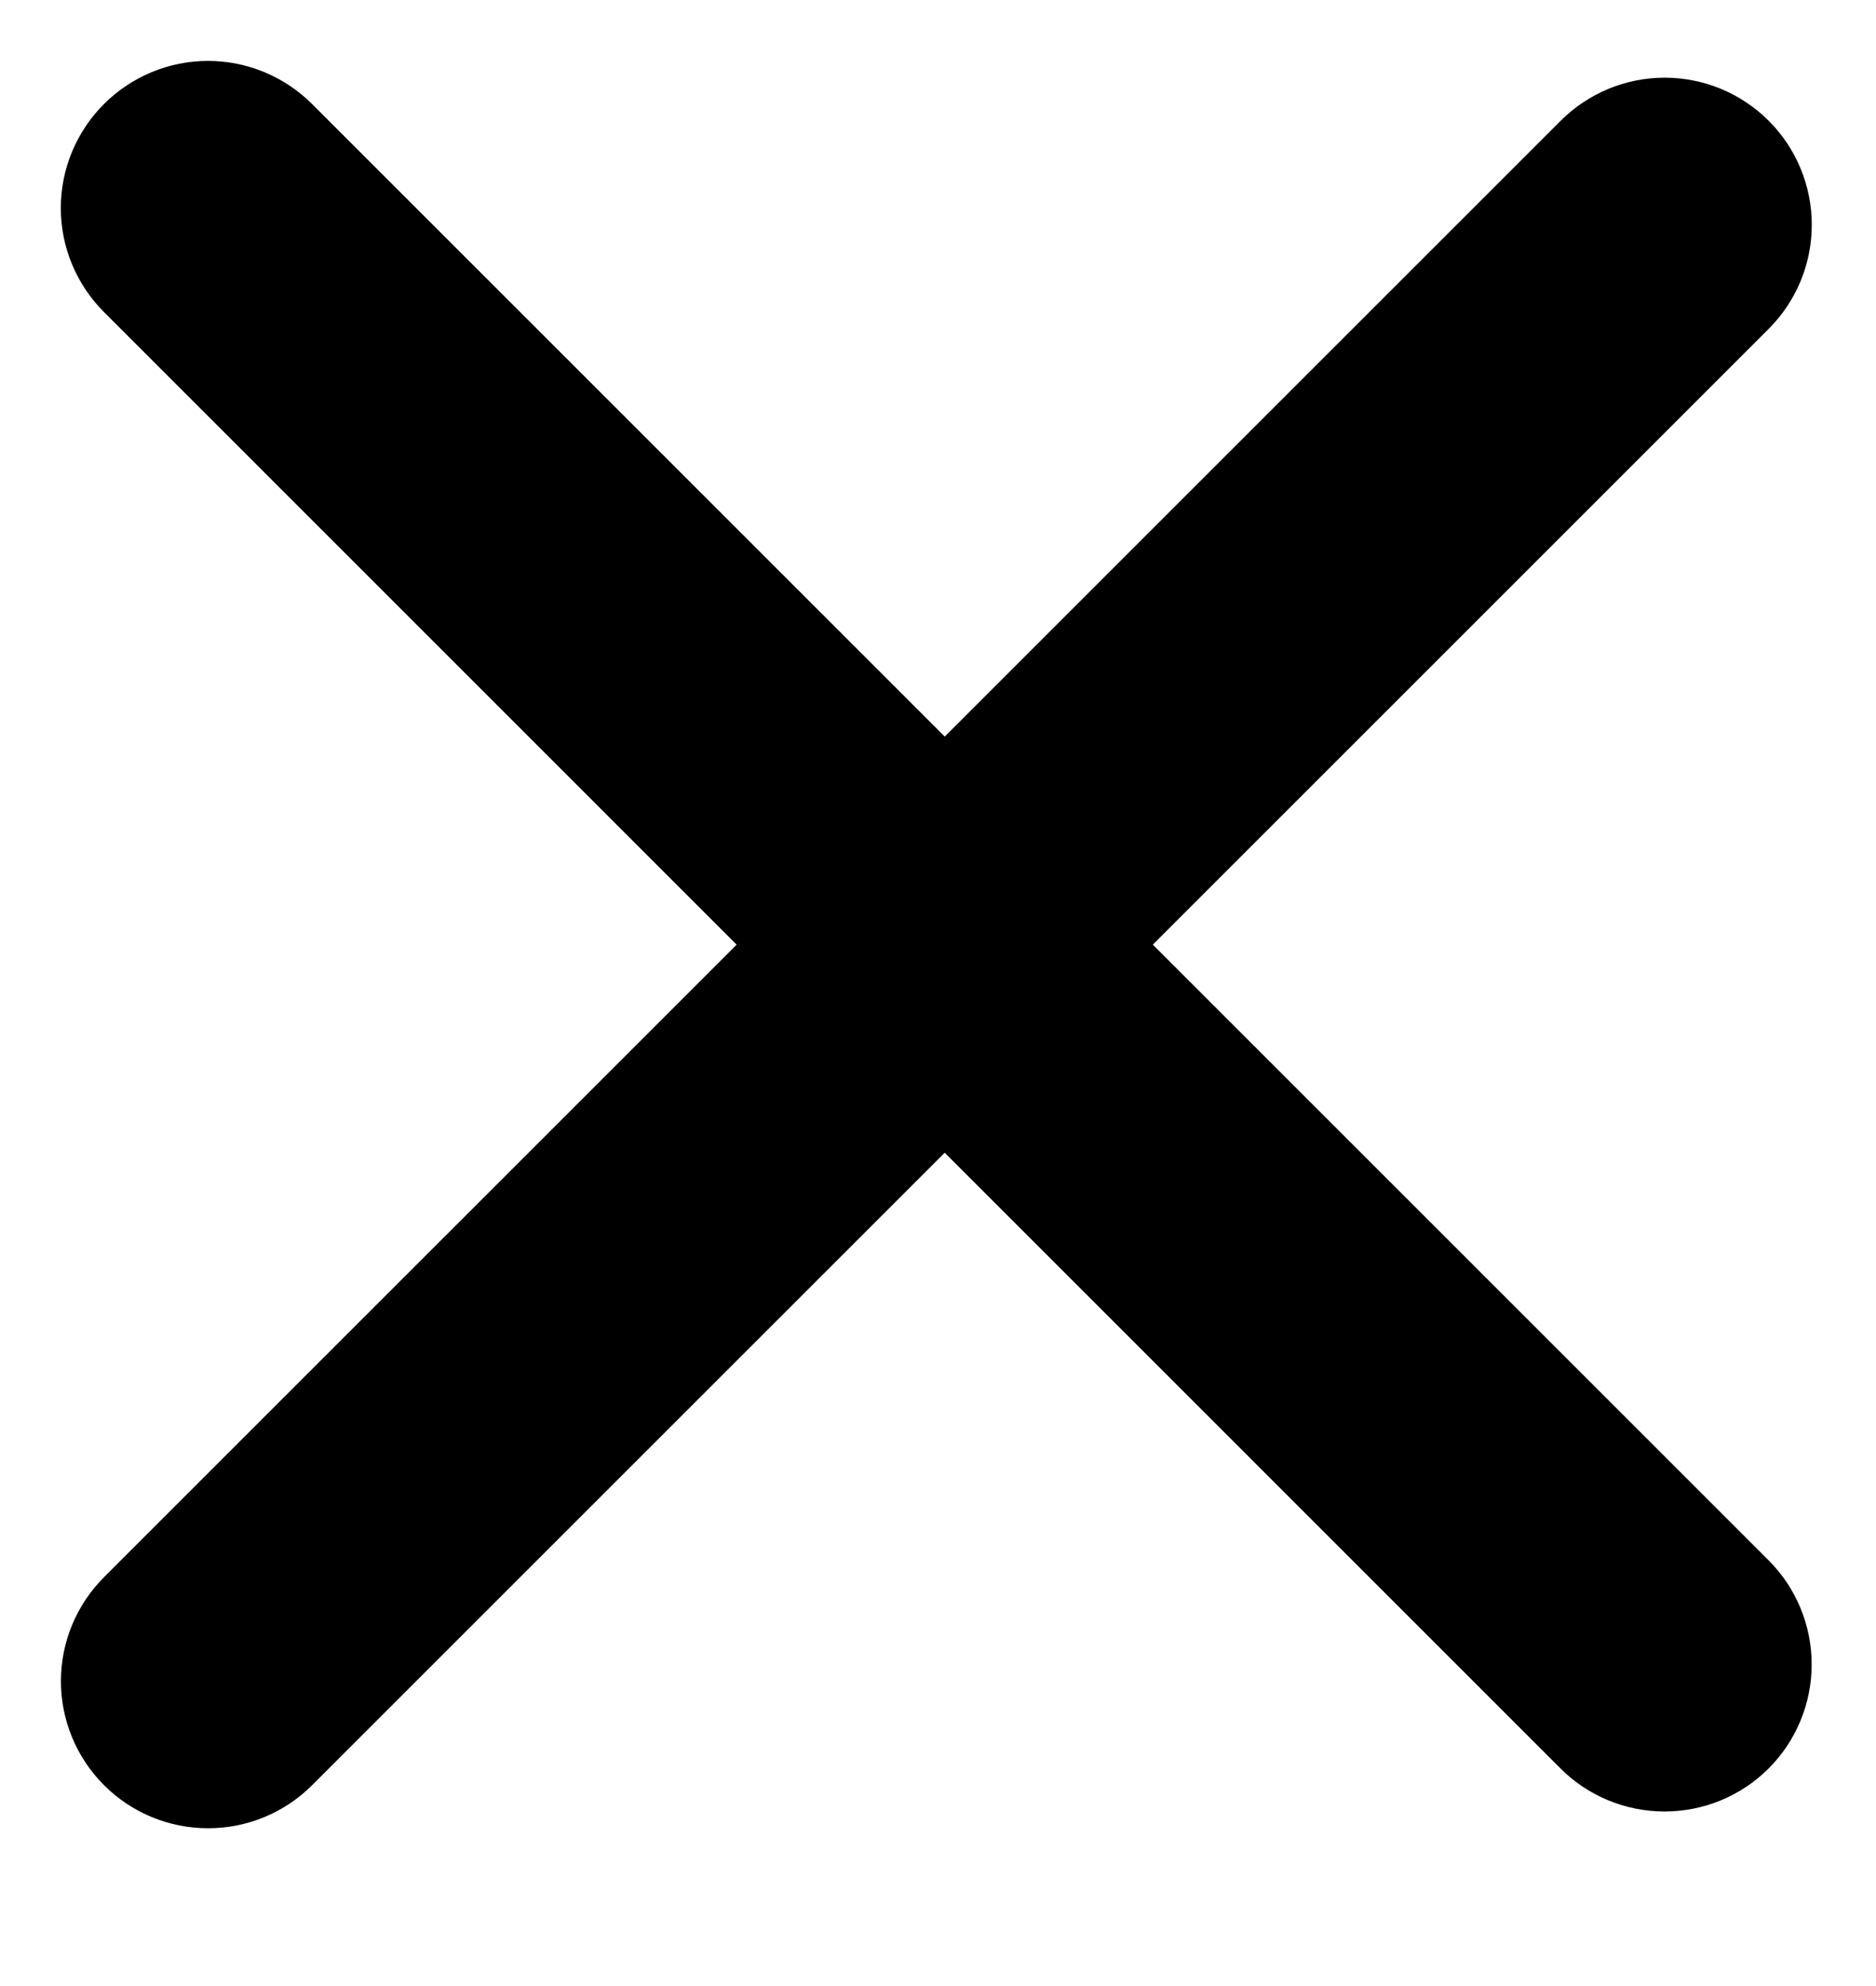
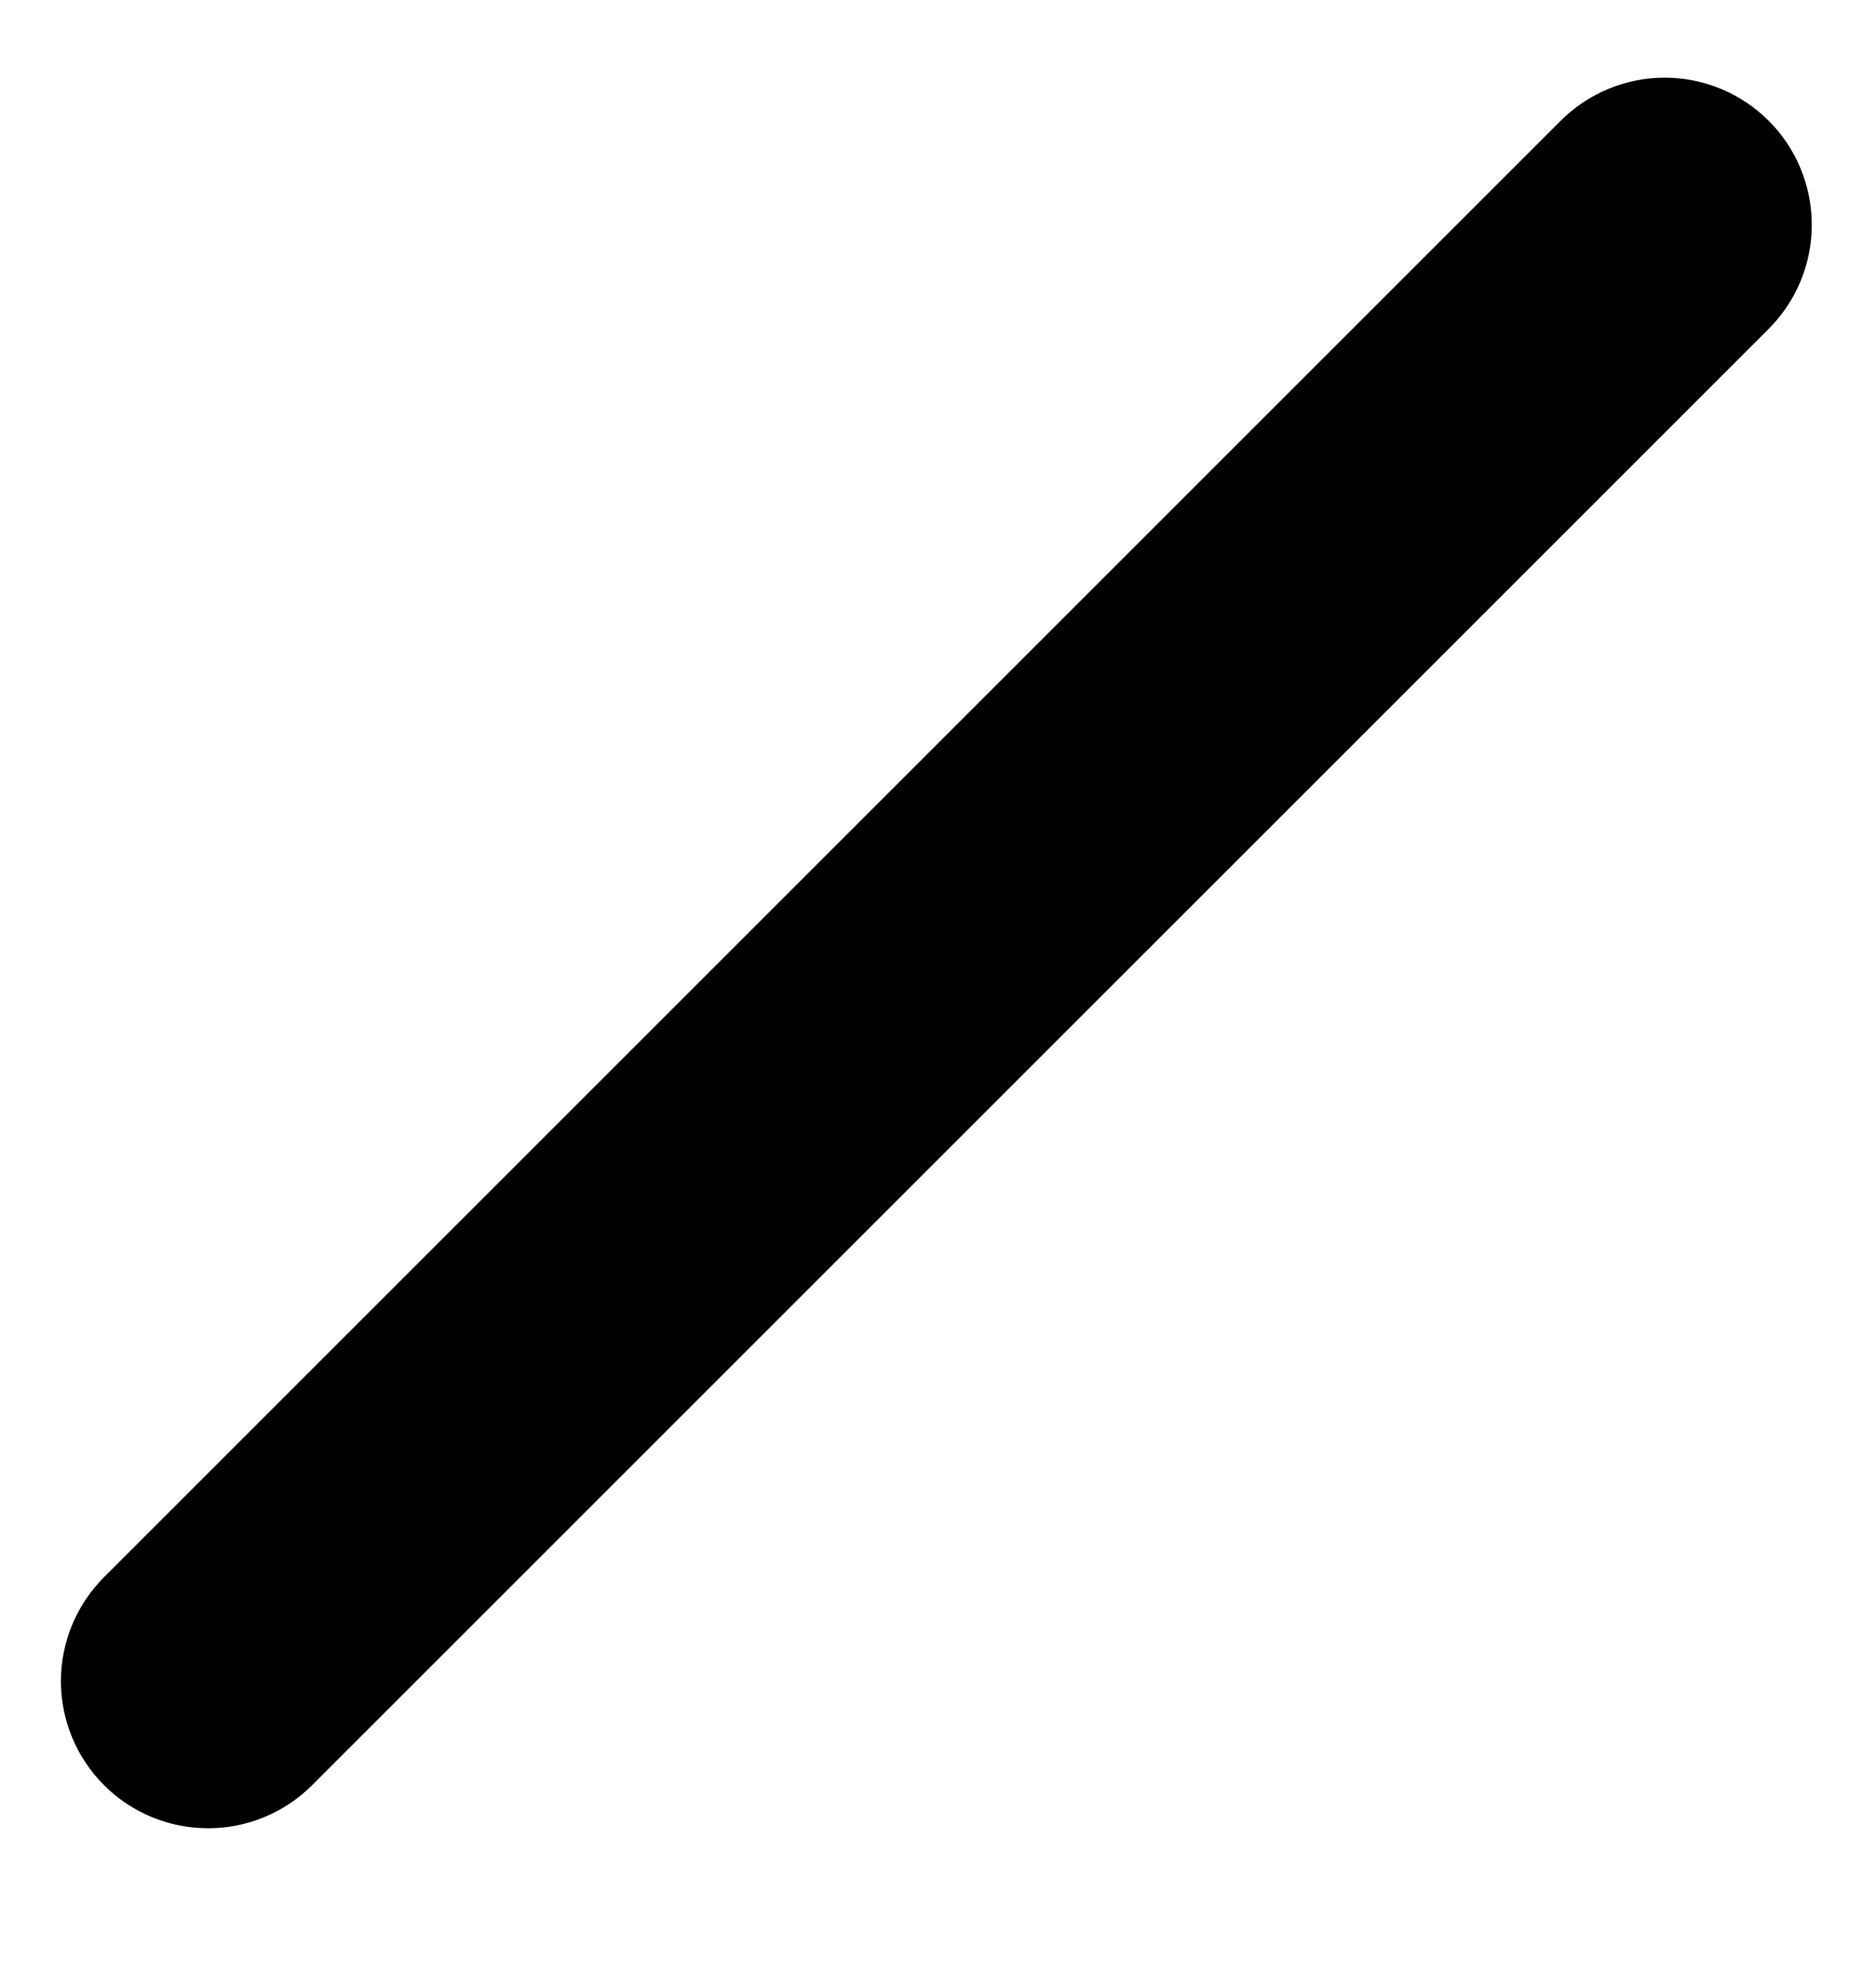
<svg xmlns="http://www.w3.org/2000/svg" width="17" height="18" viewBox="0 0 17 18" fill="none">
-   <path d="M1.885 0.552C1.531 0.552 1.192 0.693 0.942 0.943C0.692 1.193 0.551 1.532 0.551 1.886C0.551 2.239 0.692 2.578 0.942 2.828L14.141 16.028C14.391 16.278 14.73 16.418 15.084 16.418C15.438 16.418 15.777 16.278 16.027 16.028C16.277 15.778 16.417 15.439 16.417 15.085C16.417 14.731 16.277 14.392 16.027 14.142L2.828 0.943C2.578 0.693 2.238 0.552 1.885 0.552Z" fill="black" />
  <path d="M0.552 15.237C0.552 15.591 0.693 15.93 0.943 16.18C1.193 16.43 1.532 16.57 1.886 16.57C2.239 16.57 2.578 16.43 2.828 16.18L16.028 2.98C16.278 2.73 16.418 2.391 16.418 2.038C16.418 1.684 16.278 1.345 16.028 1.095C15.778 0.845 15.439 0.704 15.085 0.704C14.731 0.704 14.392 0.845 14.142 1.095L0.943 14.294C0.693 14.544 0.552 14.883 0.552 15.237Z" fill="black" />
</svg>